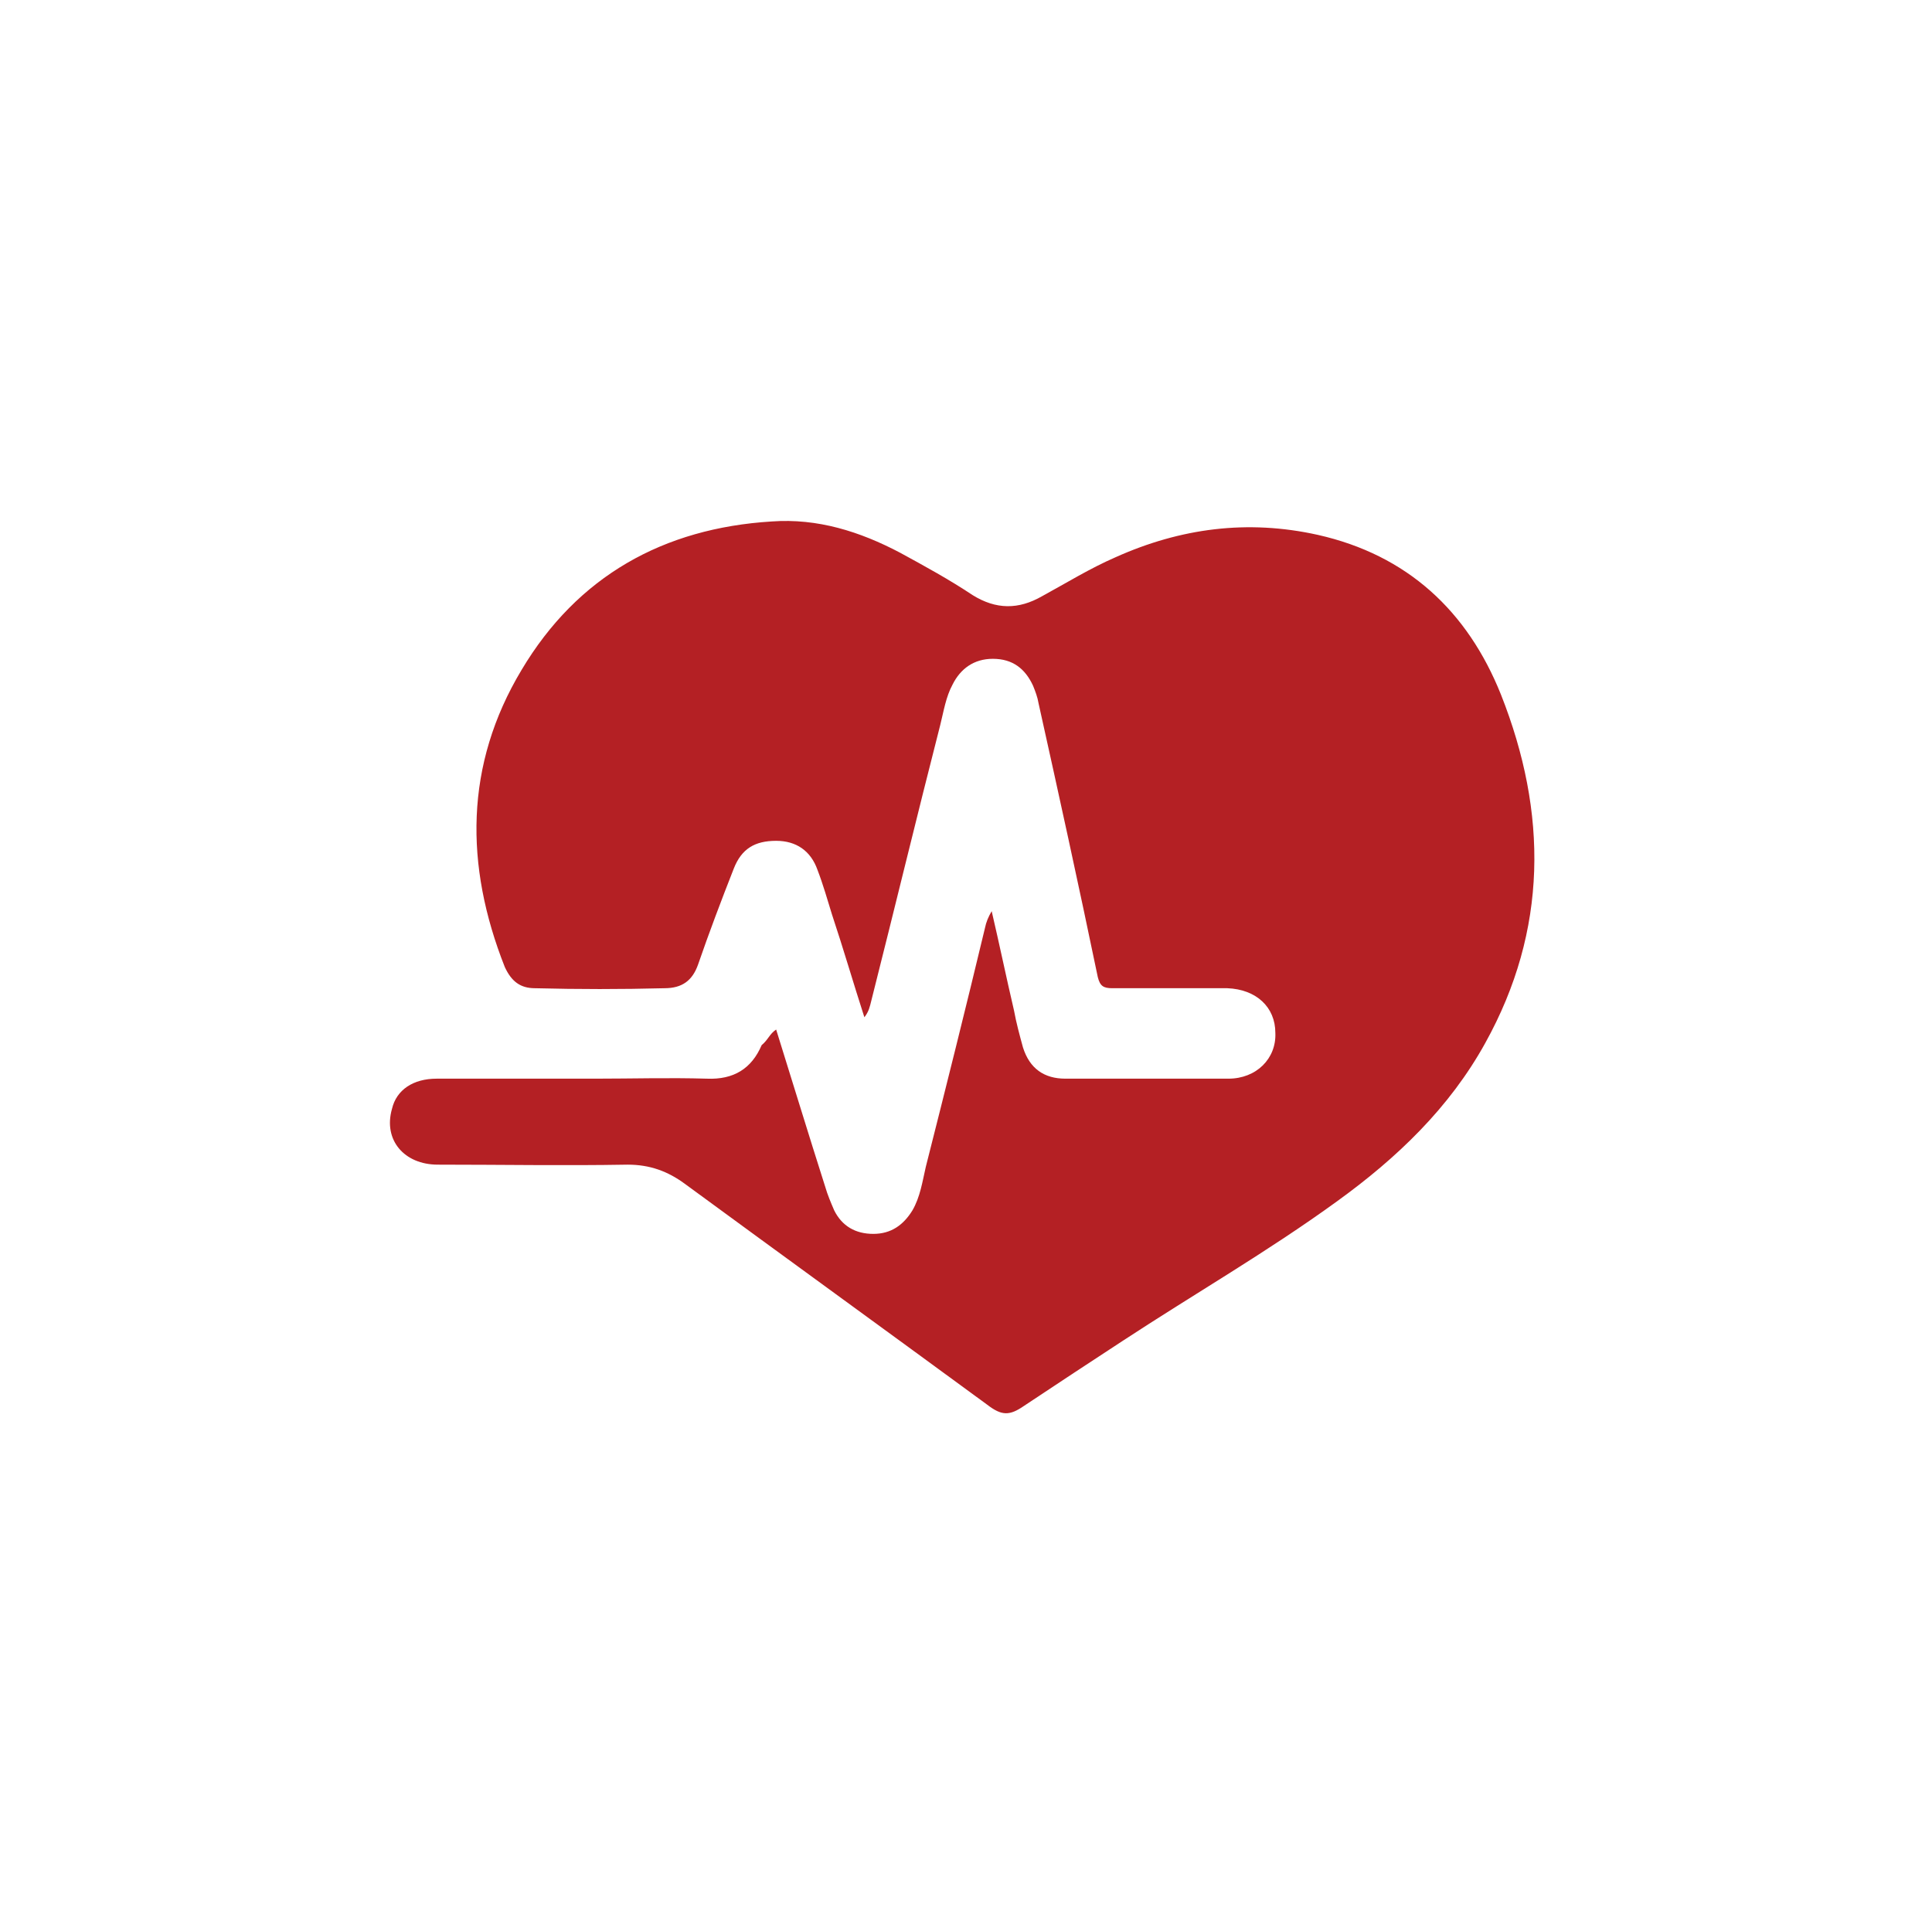
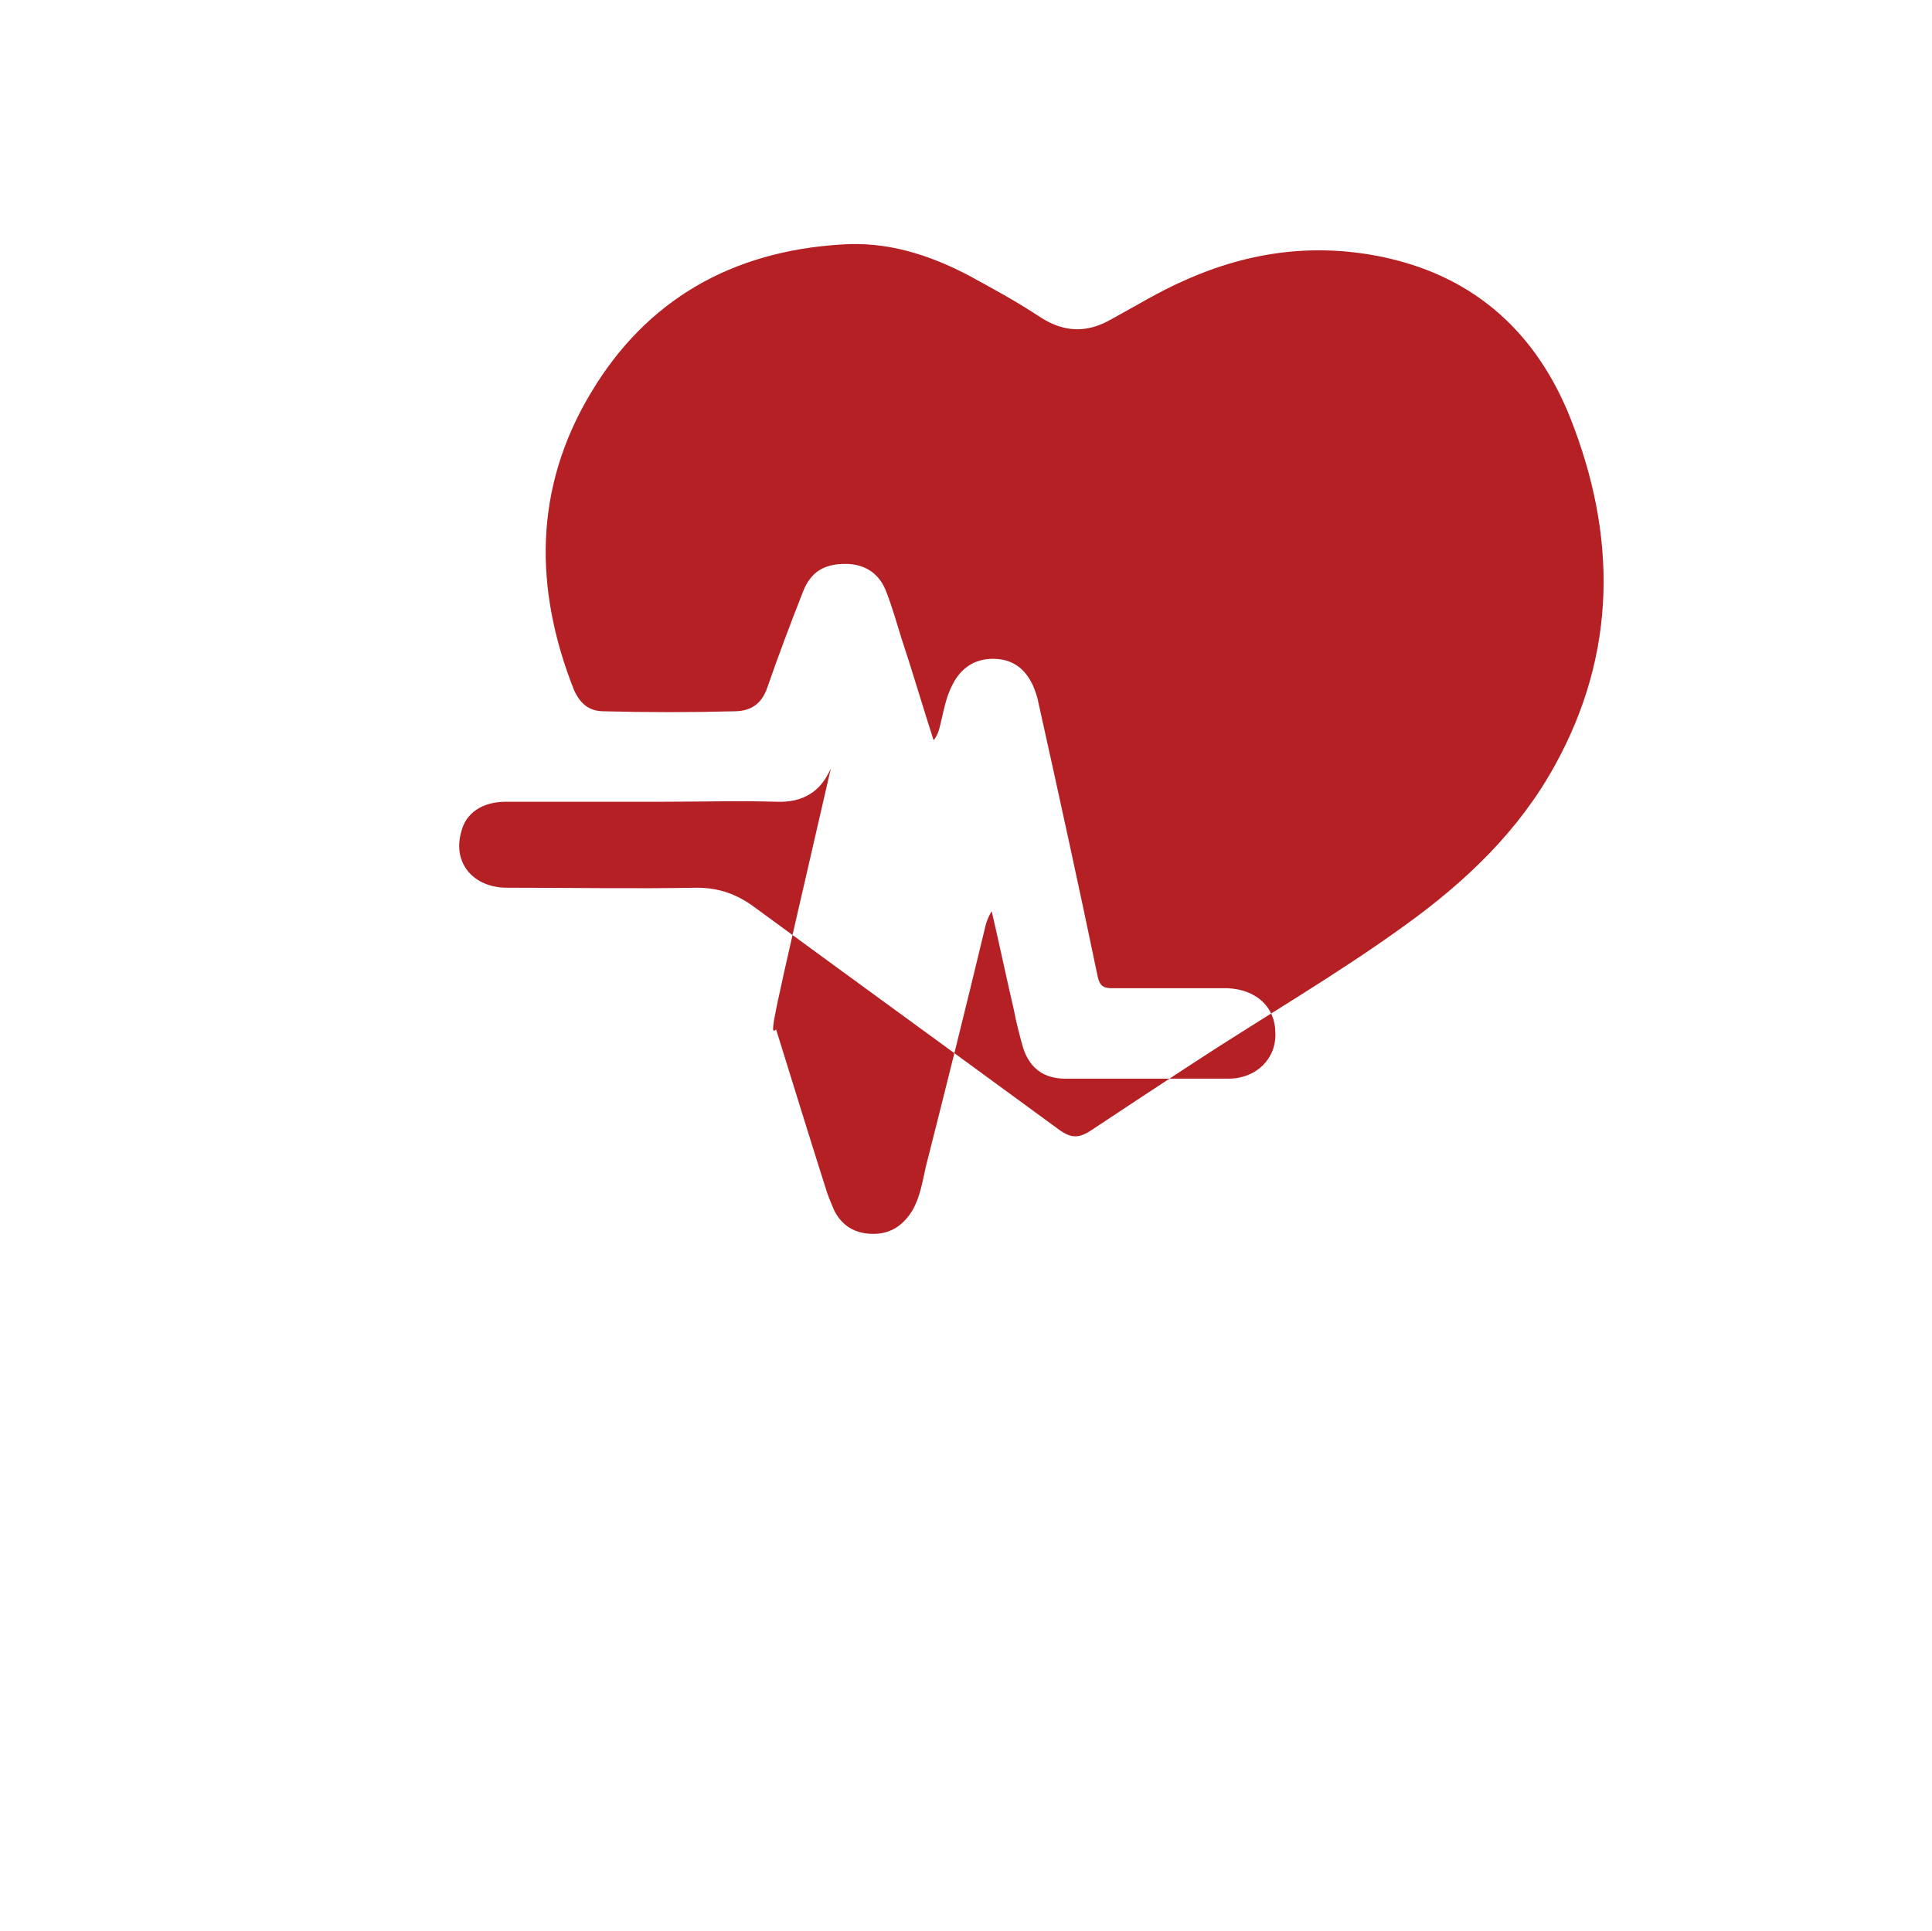
<svg xmlns="http://www.w3.org/2000/svg" version="1.1" id="katman_1" x="0px" y="0px" viewBox="0 0 173 172.9" style="enable-background:new 0 0 173 172.9;" xml:space="preserve">
  <style type="text/css">
	.st0{fill:#B42024;}
</style>
-   <path class="st0" d="M69.5,92.2c1.5,4.8,2.9,9.4,4.4,14.1c0.2,0.7,0.5,1.4,0.8,2.1c0.7,1.4,1.9,2.1,3.5,2.1c1.6,0,2.7-0.8,3.5-2.1  c0.7-1.2,0.9-2.6,1.2-3.9c1.8-7.1,3.6-14.3,5.3-21.4c0.1-0.5,0.3-1,0.6-1.5c0.7,3,1.3,5.9,2,8.9c0.2,1.1,0.5,2.2,0.8,3.3  c0.6,1.9,1.9,2.8,3.8,2.8c4.9,0,9.7,0,14.6,0c2.5,0,4.3-1.8,4.2-4.1c0-2.3-1.7-3.9-4.3-4c-3.4,0-6.9,0-10.3,0c-0.8,0-1.1-0.2-1.3-1  c-1.7-8.2-3.5-16.4-5.3-24.5c-0.1-0.6-0.3-1.1-0.5-1.6c-0.7-1.5-1.8-2.4-3.6-2.4c-1.7,0-2.9,0.9-3.6,2.3c-0.6,1.1-0.8,2.4-1.1,3.6  c-2.1,8.2-4.1,16.5-6.2,24.8c-0.1,0.4-0.2,0.9-0.6,1.4c-1-3.1-1.9-6.2-2.9-9.2c-0.4-1.3-0.8-2.7-1.3-4c-0.6-1.7-1.9-2.6-3.7-2.6  c-1.9,0-3.1,0.7-3.8,2.5c-1.1,2.8-2.2,5.7-3.2,8.6c-0.5,1.4-1.4,2.1-3,2.1c-3.9,0.1-7.7,0.1-11.6,0c-1.3,0-2.1-0.6-2.7-1.9  c-3.6-9.1-3.6-18.1,1.5-26.6c5-8.4,12.7-12.7,22.4-13.3c4.1-0.3,7.9,0.9,11.5,2.8c2.2,1.2,4.4,2.4,6.5,3.8c2.1,1.3,4.1,1.3,6.2,0.1  c2.2-1.2,4.3-2.5,6.6-3.5c5.8-2.6,11.8-3.4,18.1-2c8,1.8,13.4,6.8,16.4,14.3c4.2,10.6,4.2,21.1-1.4,31.2  c-3.2,5.8-7.9,10.3-13.3,14.2c-6.2,4.5-12.8,8.3-19.2,12.5c-2.9,1.9-5.8,3.8-8.8,5.8c-1.3,0.9-2,0.9-3.3-0.1  c-9-6.6-18.1-13.2-27.1-19.8c-1.5-1.1-3.1-1.7-5.1-1.7c-5.7,0.1-11.3,0-17,0c-3,0-4.9-2.2-4.1-5c0.4-1.7,1.9-2.7,4-2.7  c4.7,0,9.5,0,14.2,0c3.3,0,6.6-0.1,10,0c2.4,0.1,4-0.9,4.9-3C68.8,93.1,68.9,92.6,69.5,92.2z" />
+   <path class="st0" d="M69.5,92.2c1.5,4.8,2.9,9.4,4.4,14.1c0.2,0.7,0.5,1.4,0.8,2.1c0.7,1.4,1.9,2.1,3.5,2.1c1.6,0,2.7-0.8,3.5-2.1  c0.7-1.2,0.9-2.6,1.2-3.9c1.8-7.1,3.6-14.3,5.3-21.4c0.1-0.5,0.3-1,0.6-1.5c0.7,3,1.3,5.9,2,8.9c0.2,1.1,0.5,2.2,0.8,3.3  c0.6,1.9,1.9,2.8,3.8,2.8c4.9,0,9.7,0,14.6,0c2.5,0,4.3-1.8,4.2-4.1c0-2.3-1.7-3.9-4.3-4c-3.4,0-6.9,0-10.3,0c-0.8,0-1.1-0.2-1.3-1  c-1.7-8.2-3.5-16.4-5.3-24.5c-0.1-0.6-0.3-1.1-0.5-1.6c-0.7-1.5-1.8-2.4-3.6-2.4c-1.7,0-2.9,0.9-3.6,2.3c-0.6,1.1-0.8,2.4-1.1,3.6  c-0.1,0.4-0.2,0.9-0.6,1.4c-1-3.1-1.9-6.2-2.9-9.2c-0.4-1.3-0.8-2.7-1.3-4c-0.6-1.7-1.9-2.6-3.7-2.6  c-1.9,0-3.1,0.7-3.8,2.5c-1.1,2.8-2.2,5.7-3.2,8.6c-0.5,1.4-1.4,2.1-3,2.1c-3.9,0.1-7.7,0.1-11.6,0c-1.3,0-2.1-0.6-2.7-1.9  c-3.6-9.1-3.6-18.1,1.5-26.6c5-8.4,12.7-12.7,22.4-13.3c4.1-0.3,7.9,0.9,11.5,2.8c2.2,1.2,4.4,2.4,6.5,3.8c2.1,1.3,4.1,1.3,6.2,0.1  c2.2-1.2,4.3-2.5,6.6-3.5c5.8-2.6,11.8-3.4,18.1-2c8,1.8,13.4,6.8,16.4,14.3c4.2,10.6,4.2,21.1-1.4,31.2  c-3.2,5.8-7.9,10.3-13.3,14.2c-6.2,4.5-12.8,8.3-19.2,12.5c-2.9,1.9-5.8,3.8-8.8,5.8c-1.3,0.9-2,0.9-3.3-0.1  c-9-6.6-18.1-13.2-27.1-19.8c-1.5-1.1-3.1-1.7-5.1-1.7c-5.7,0.1-11.3,0-17,0c-3,0-4.9-2.2-4.1-5c0.4-1.7,1.9-2.7,4-2.7  c4.7,0,9.5,0,14.2,0c3.3,0,6.6-0.1,10,0c2.4,0.1,4-0.9,4.9-3C68.8,93.1,68.9,92.6,69.5,92.2z" />
</svg>